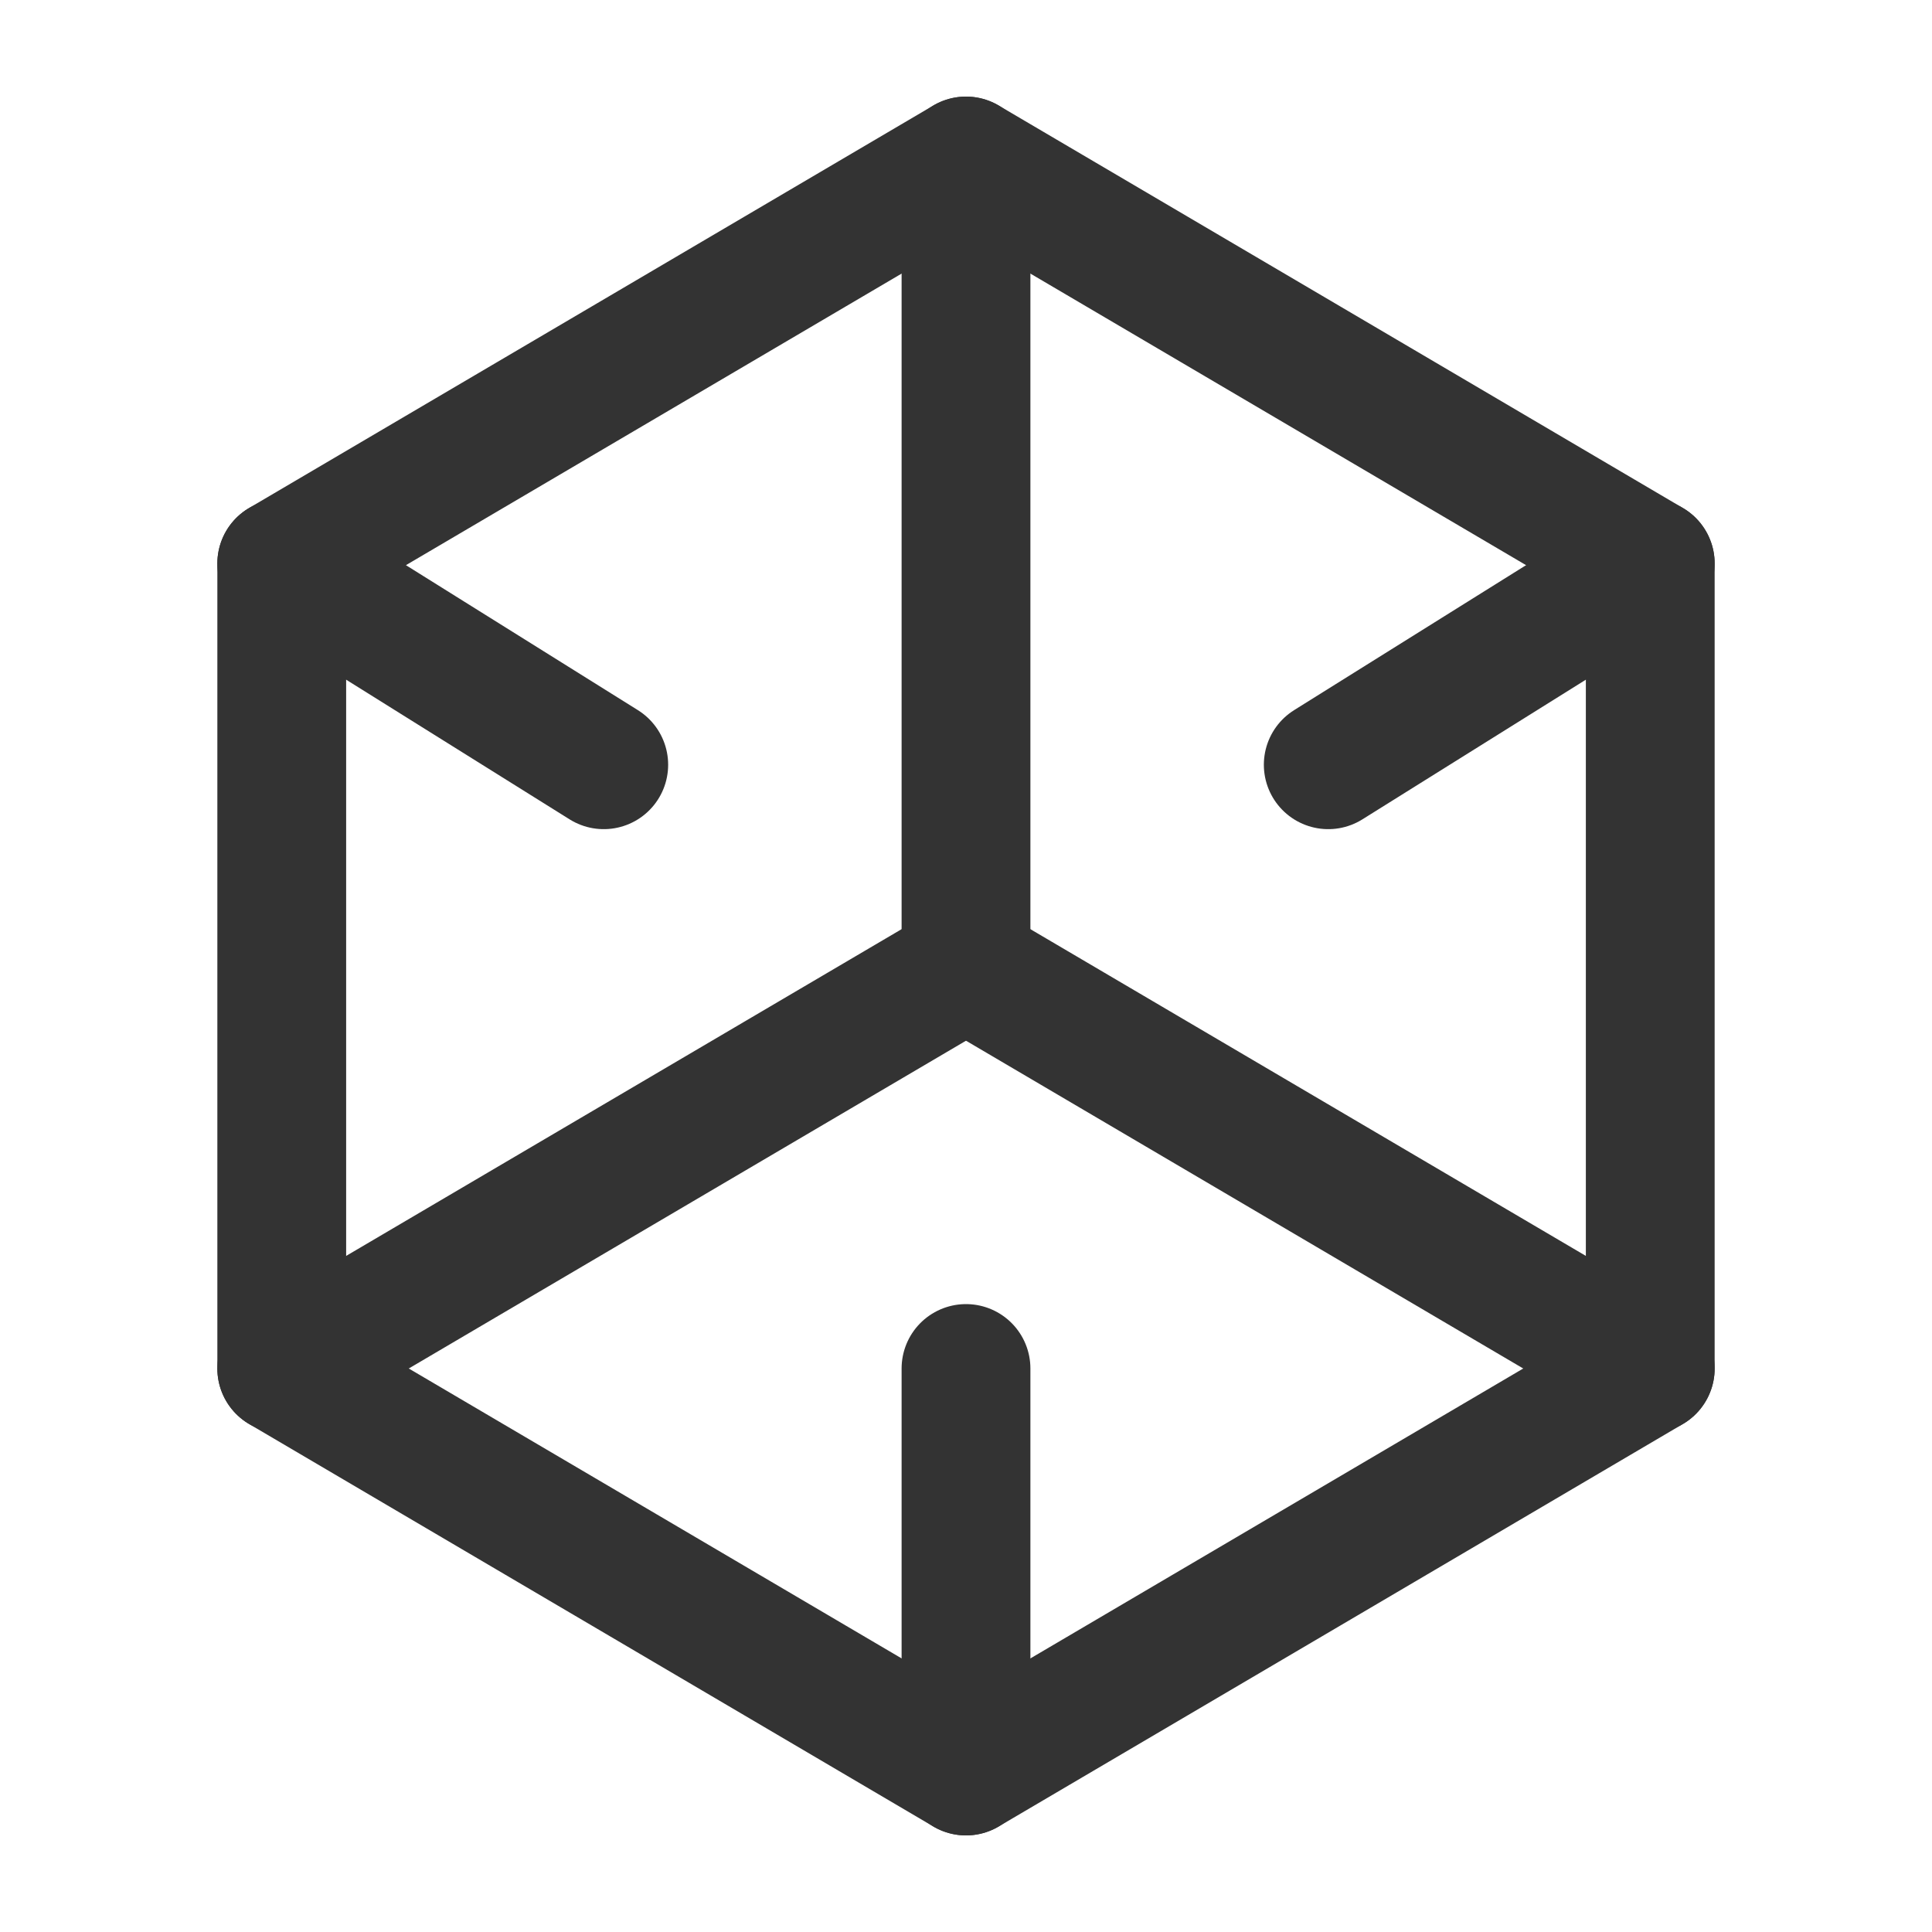
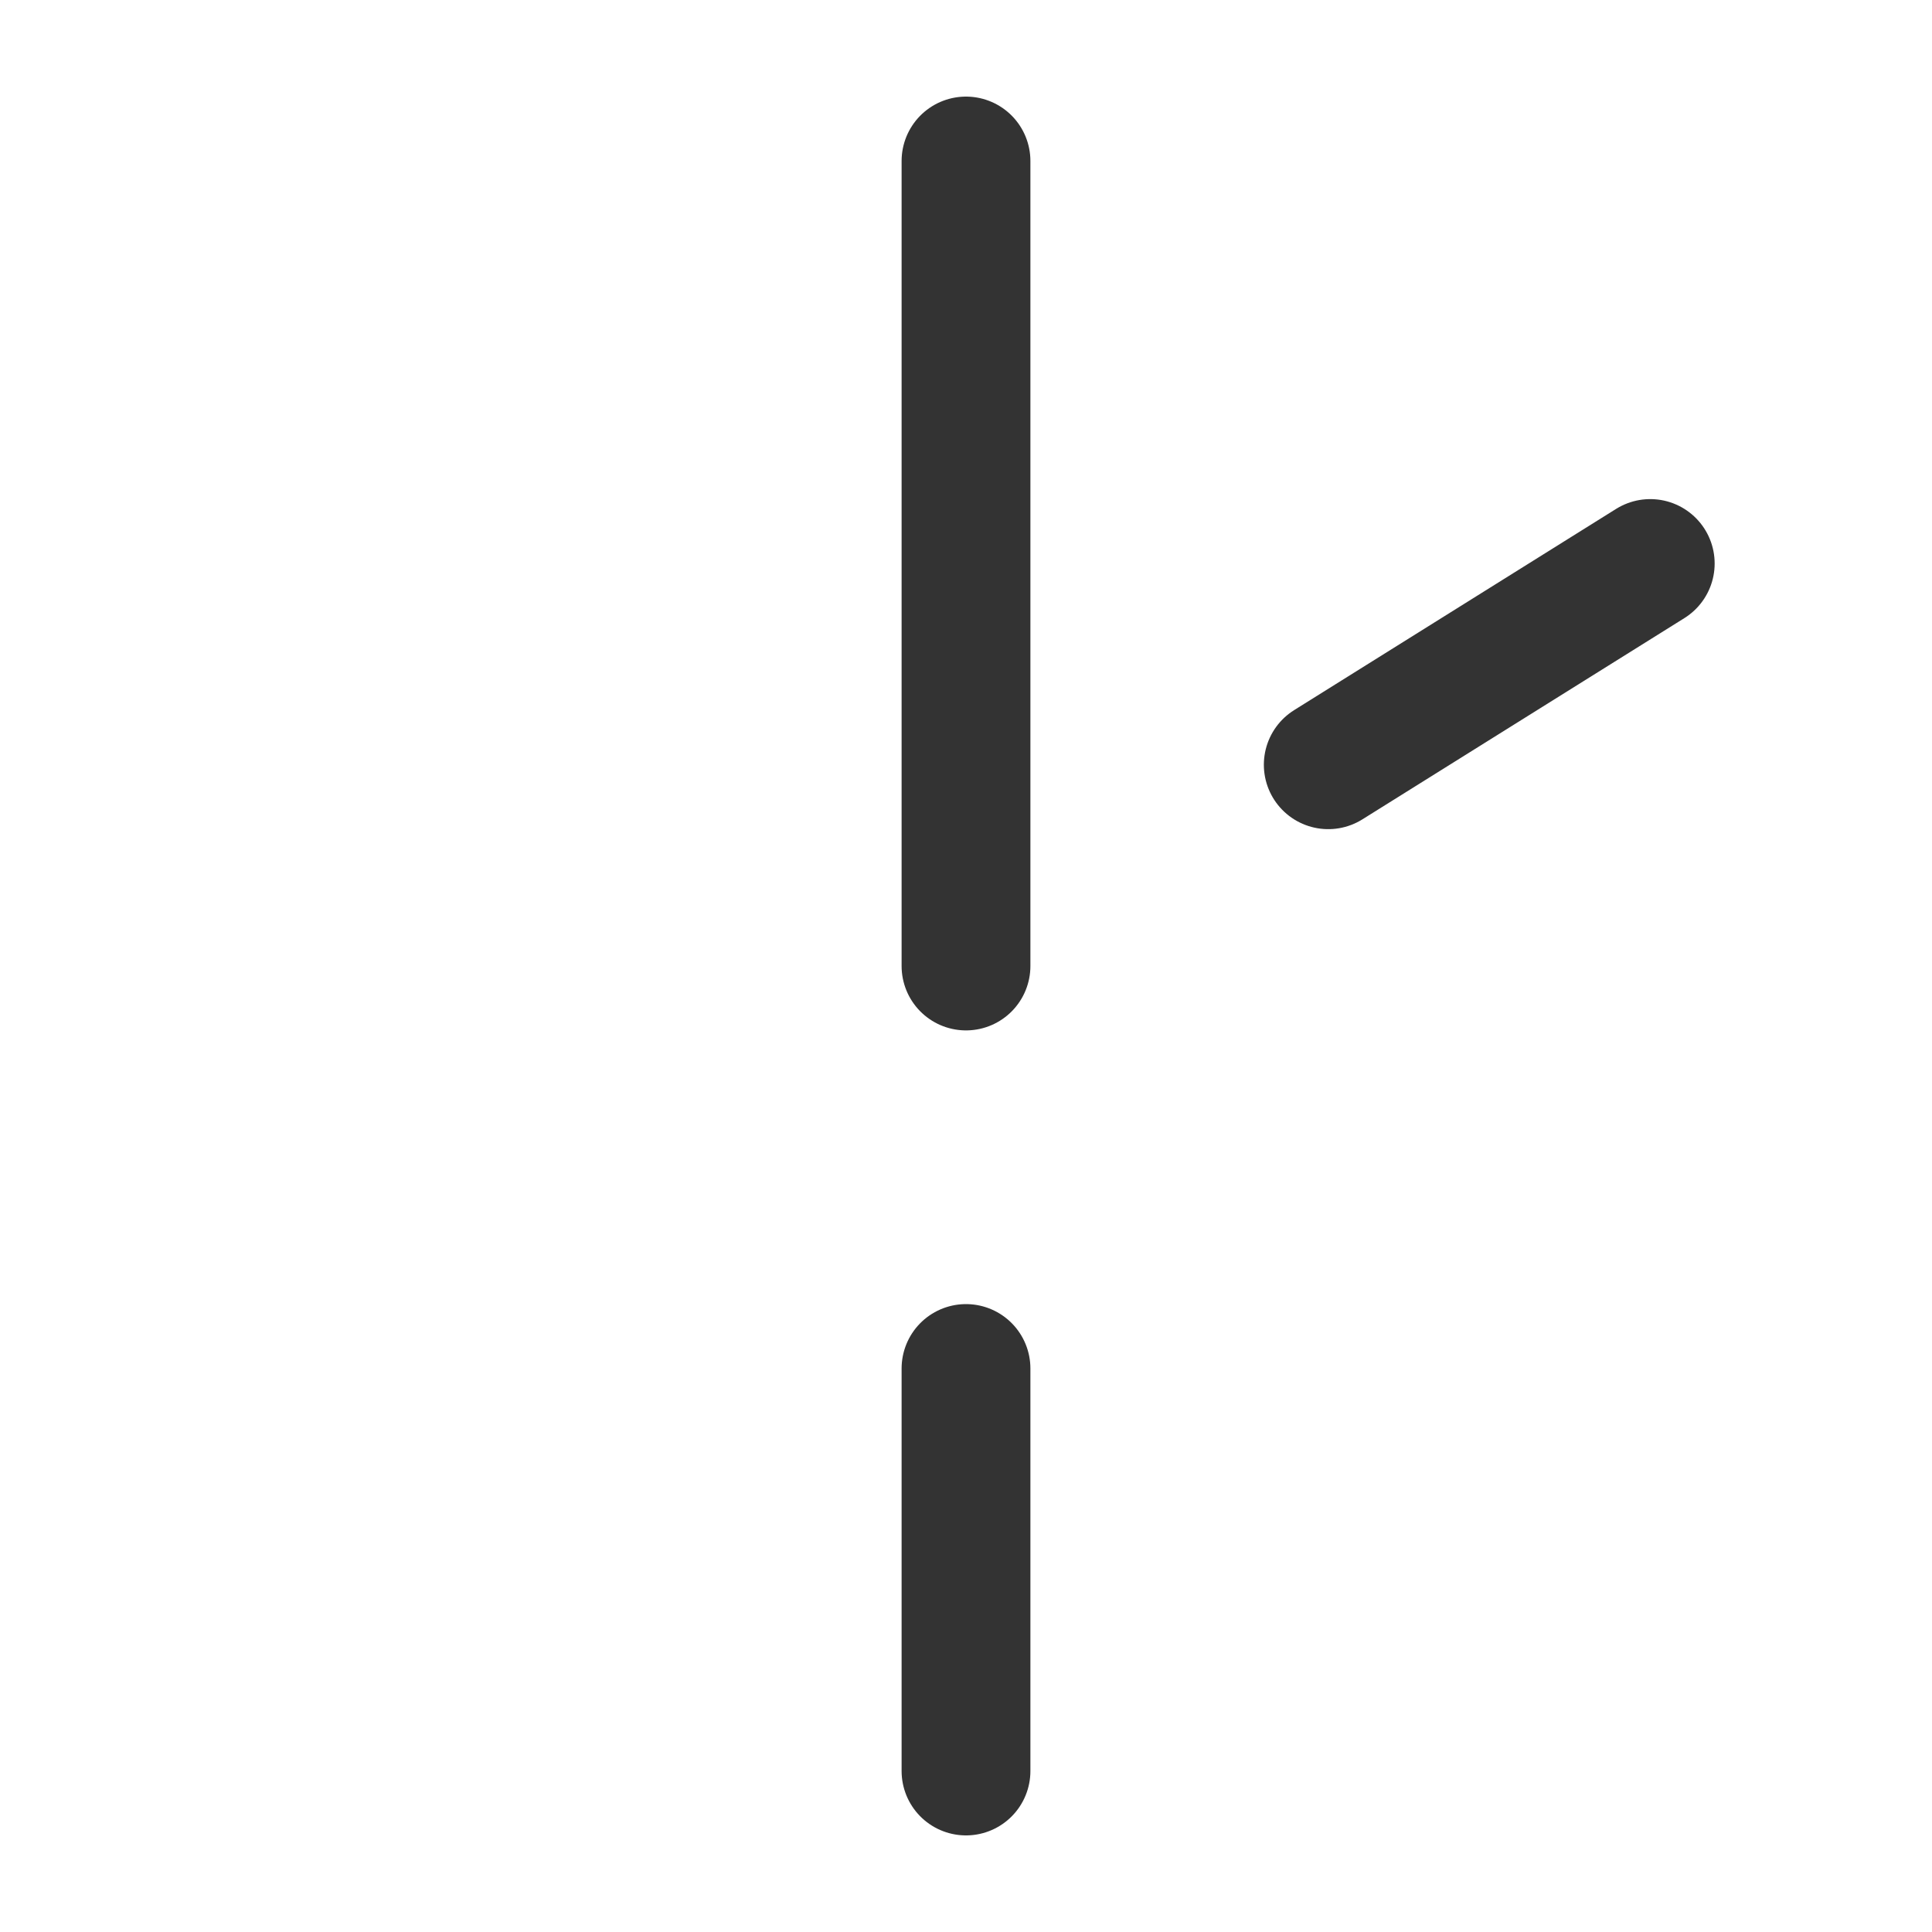
<svg xmlns="http://www.w3.org/2000/svg" width="30" height="30" viewBox="0 0 30 30" fill="none">
  <g id="Cube-three (é­æ¹)">
-     <path id="Vector" d="M9.688 5.625L4.375 8.75V15V21.25L9.688 24.375L15 27.5L20.313 24.375L25.625 21.25V15V8.75L20.313 5.625L15 2.5L9.688 5.625Z" stroke="#333333" stroke-width="2" stroke-linecap="round" stroke-linejoin="round" />
    <path id="Vector_2" d="M15 2.5V15" stroke="#333333" stroke-width="2" stroke-linecap="round" stroke-linejoin="round" />
-     <path id="Vector_3" d="M25.625 21.25L15 15" stroke="#333333" stroke-width="2" stroke-linecap="round" stroke-linejoin="round" />
-     <path id="Vector_4" d="M4.375 21.25L15 15" stroke="#333333" stroke-width="2" stroke-linecap="round" stroke-linejoin="round" />
    <path id="Vector_5" d="M15 27.5V21.25" stroke="#333333" stroke-width="2" stroke-linecap="round" stroke-linejoin="round" />
    <path id="Vector_6" d="M25.625 8.75L20.625 11.875" stroke="#333333" stroke-width="2" stroke-linecap="round" stroke-linejoin="round" />
-     <path id="Vector_7" d="M4.375 8.75L9.375 11.875" stroke="#333333" stroke-width="2" stroke-linecap="round" stroke-linejoin="round" />
  </g>
</svg>